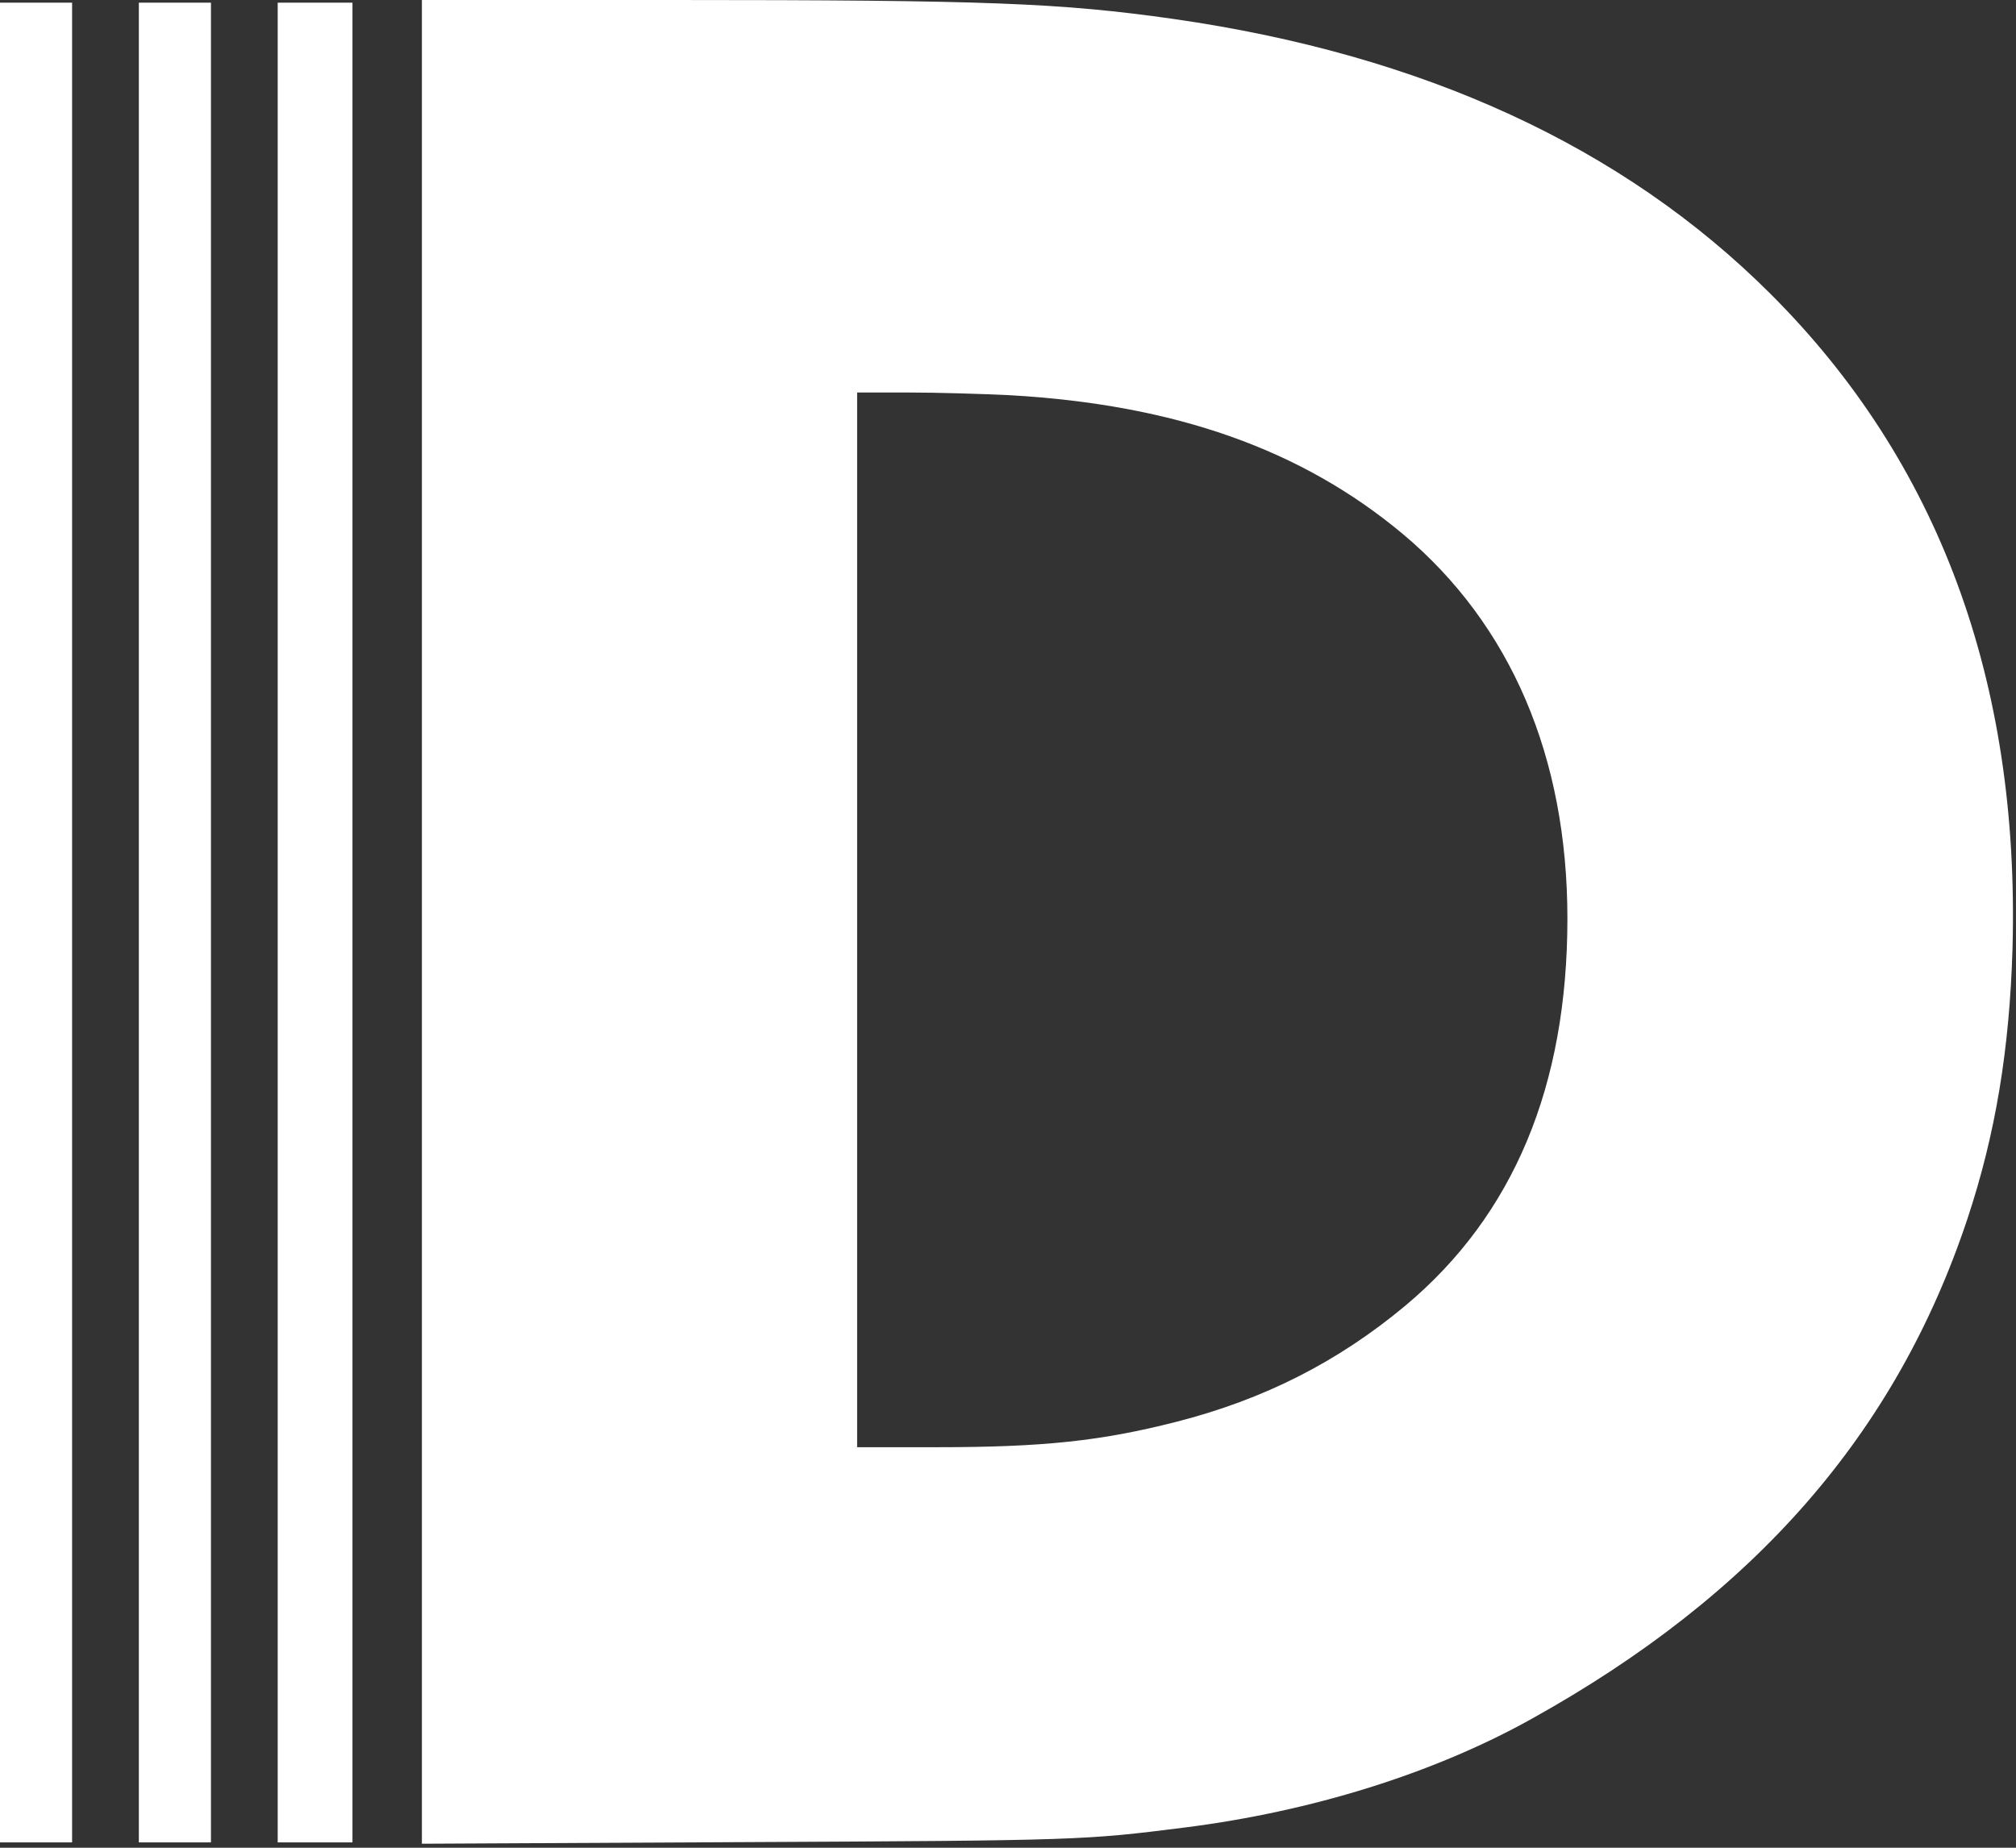
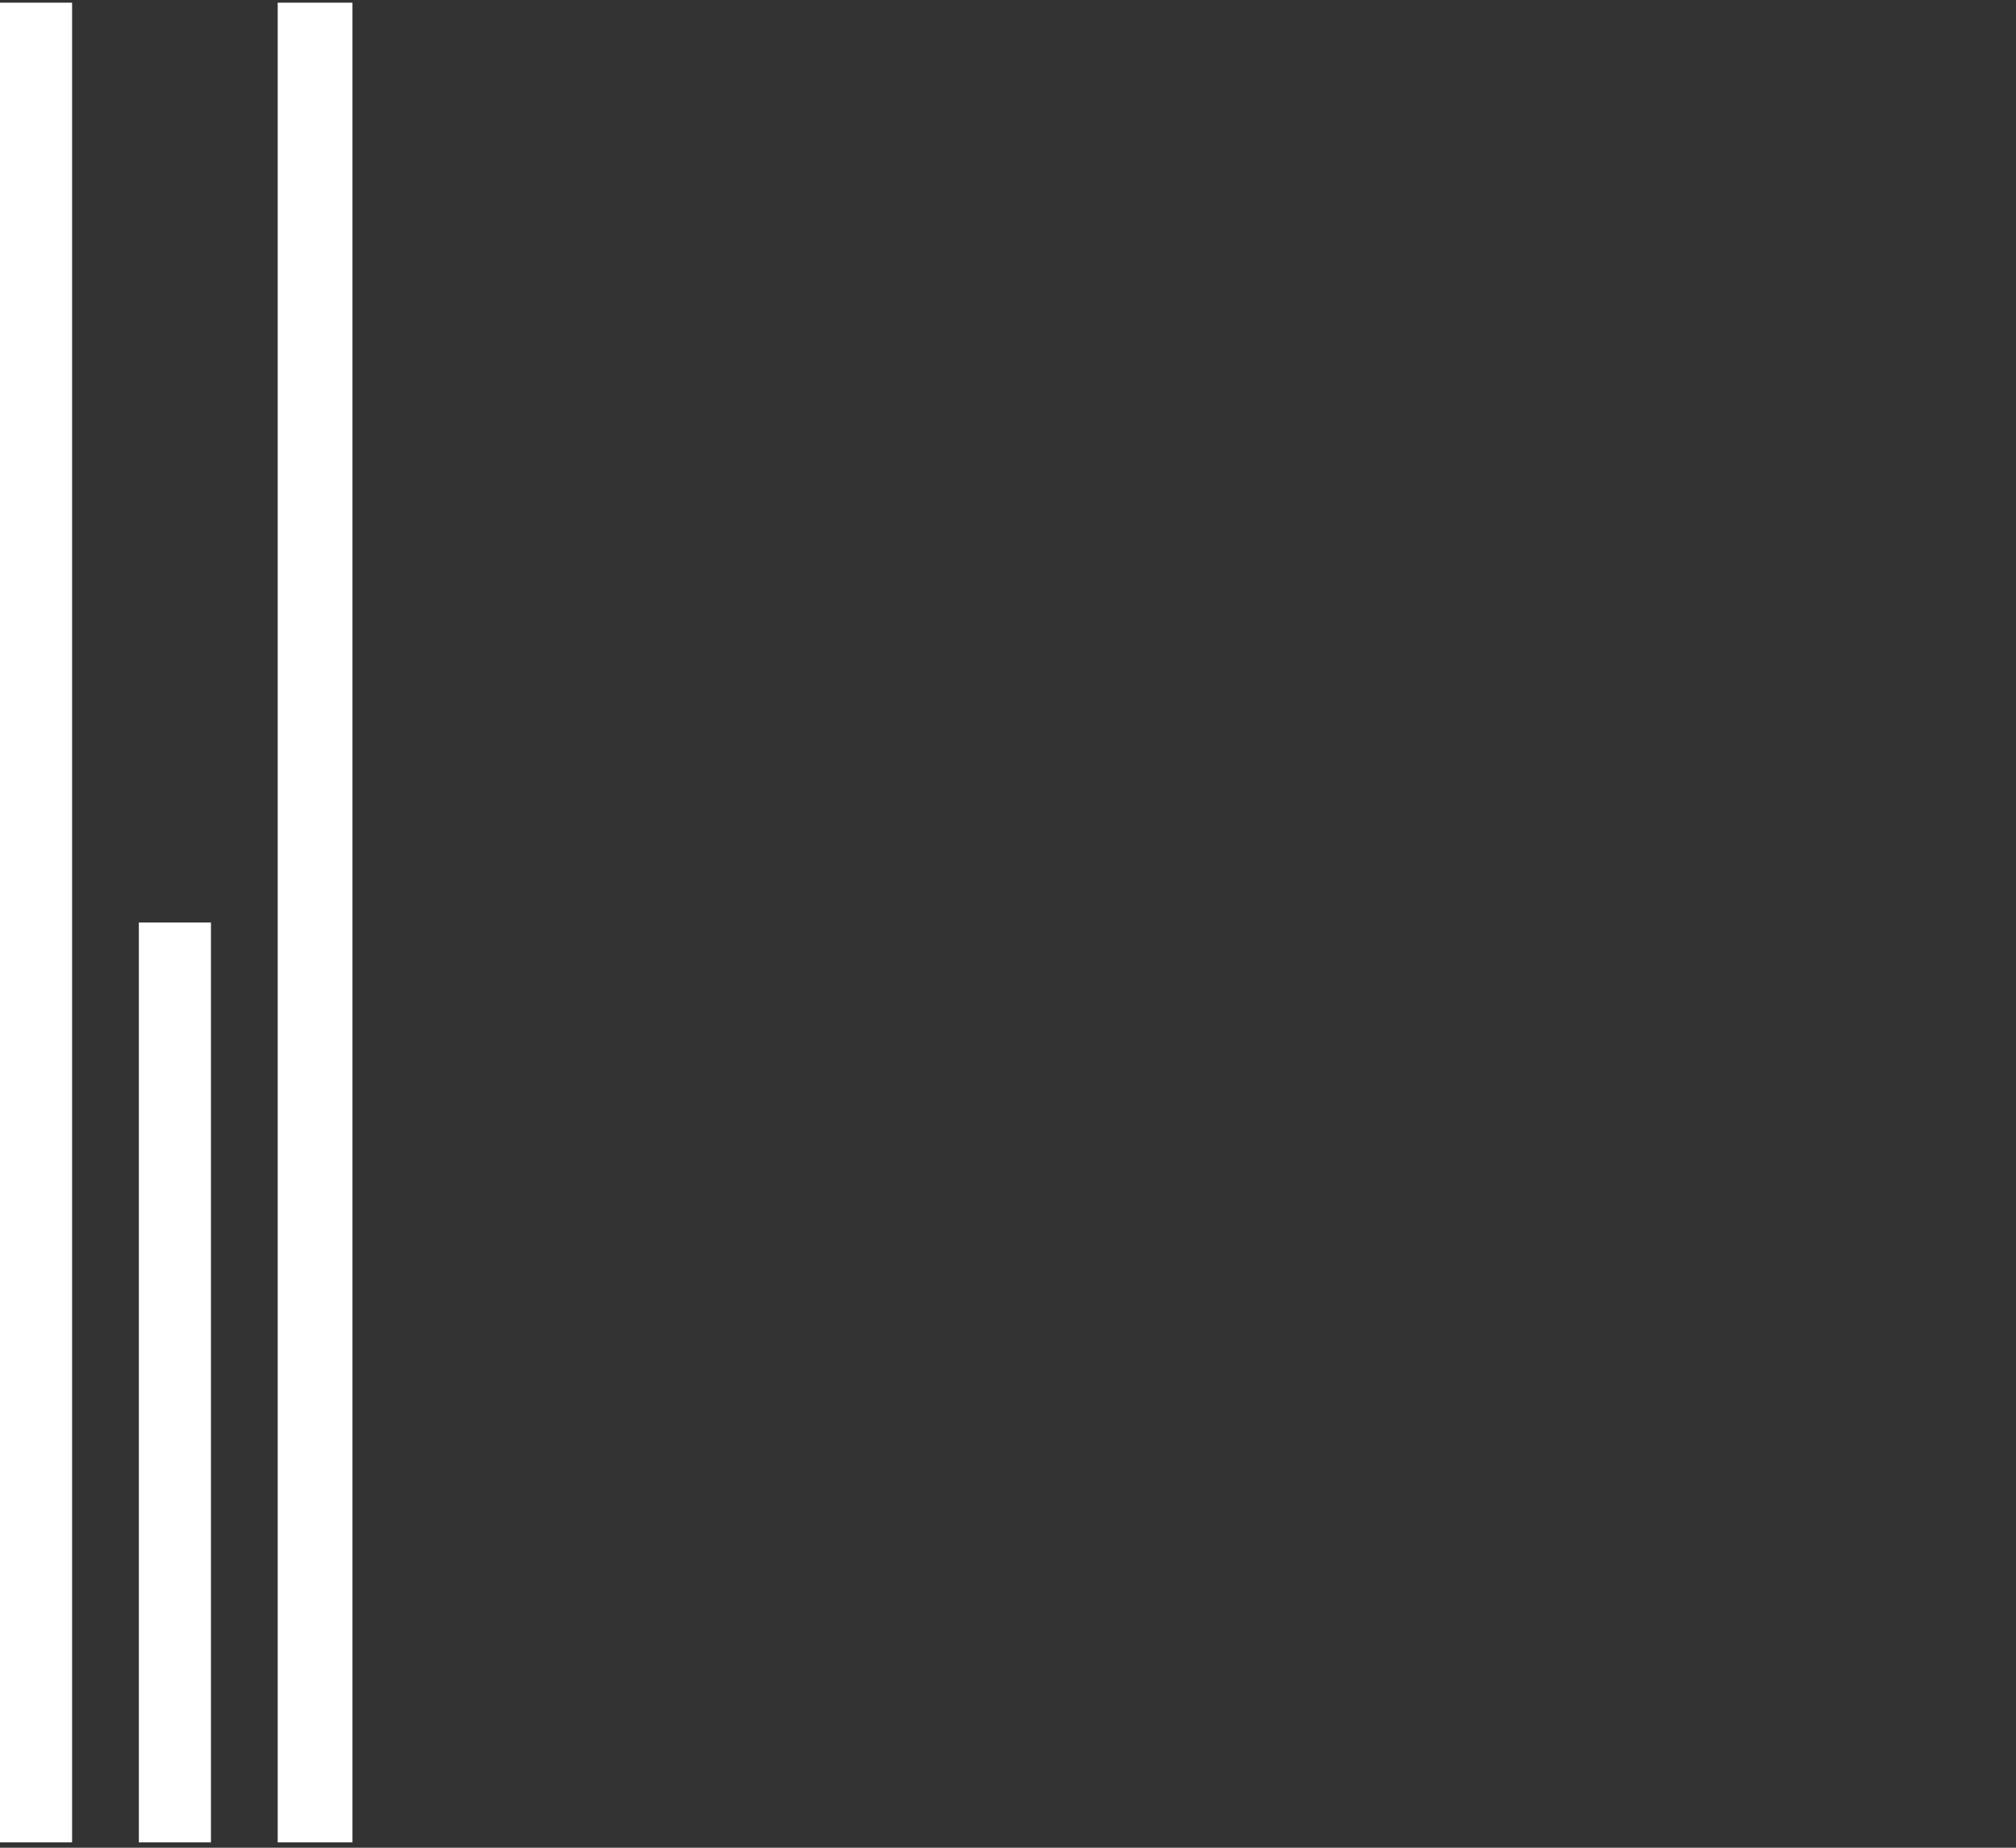
<svg xmlns="http://www.w3.org/2000/svg" width="504" height="462" viewBox="0 0 504 462" fill="none">
  <rect x="0" y="0" width="504" height="462" fill="#333333" stroke="none" />
-   <path d="M105.473 230.466V460.999L185.712 460.598C269.957 460.197 270.958 460.131 296.325 456.926C327.9 452.92 358.34 443.44 382.706 429.887C438.78 398.775 474.027 358.317 491.85 304.773C498.86 283.676 502.398 262.379 503.132 237.009C504.934 170.246 484.641 115.366 442.585 73.439C405.736 36.653 355.804 13.686 293.388 4.74C265.151 0.734 246.926 2.91318e-05 168.089 2.91318e-05H105.473V230.466ZM252.334 98.809C293.788 101.146 325.43 112.362 350.797 133.593C377.699 156.225 391.851 189.273 391.851 229.665C391.851 271.592 378.367 303.838 351.331 326.471C334.509 340.491 316.018 349.905 294.055 355.513C275.231 360.32 260.745 361.855 234.176 361.855H214.283V229.999V98.142H227.167C234.176 98.142 245.525 98.475 252.334 98.809Z" fill="white" />
  <path d="M0 230.666V460.665H9.012H18.024V230.666V0.668H9.012H0V230.666Z" fill="white" />
-   <path d="M34.713 230.666V460.665H43.725H52.737V230.666V0.668H43.725H34.713V230.666Z" fill="white" />
+   <path d="M34.713 230.666V460.665H43.725H52.737V230.666H43.725H34.713V230.666Z" fill="white" />
  <path d="M69.425 230.666V460.665H78.77H88.116V230.666V0.668H78.77H69.425V230.666Z" fill="white" />
</svg>